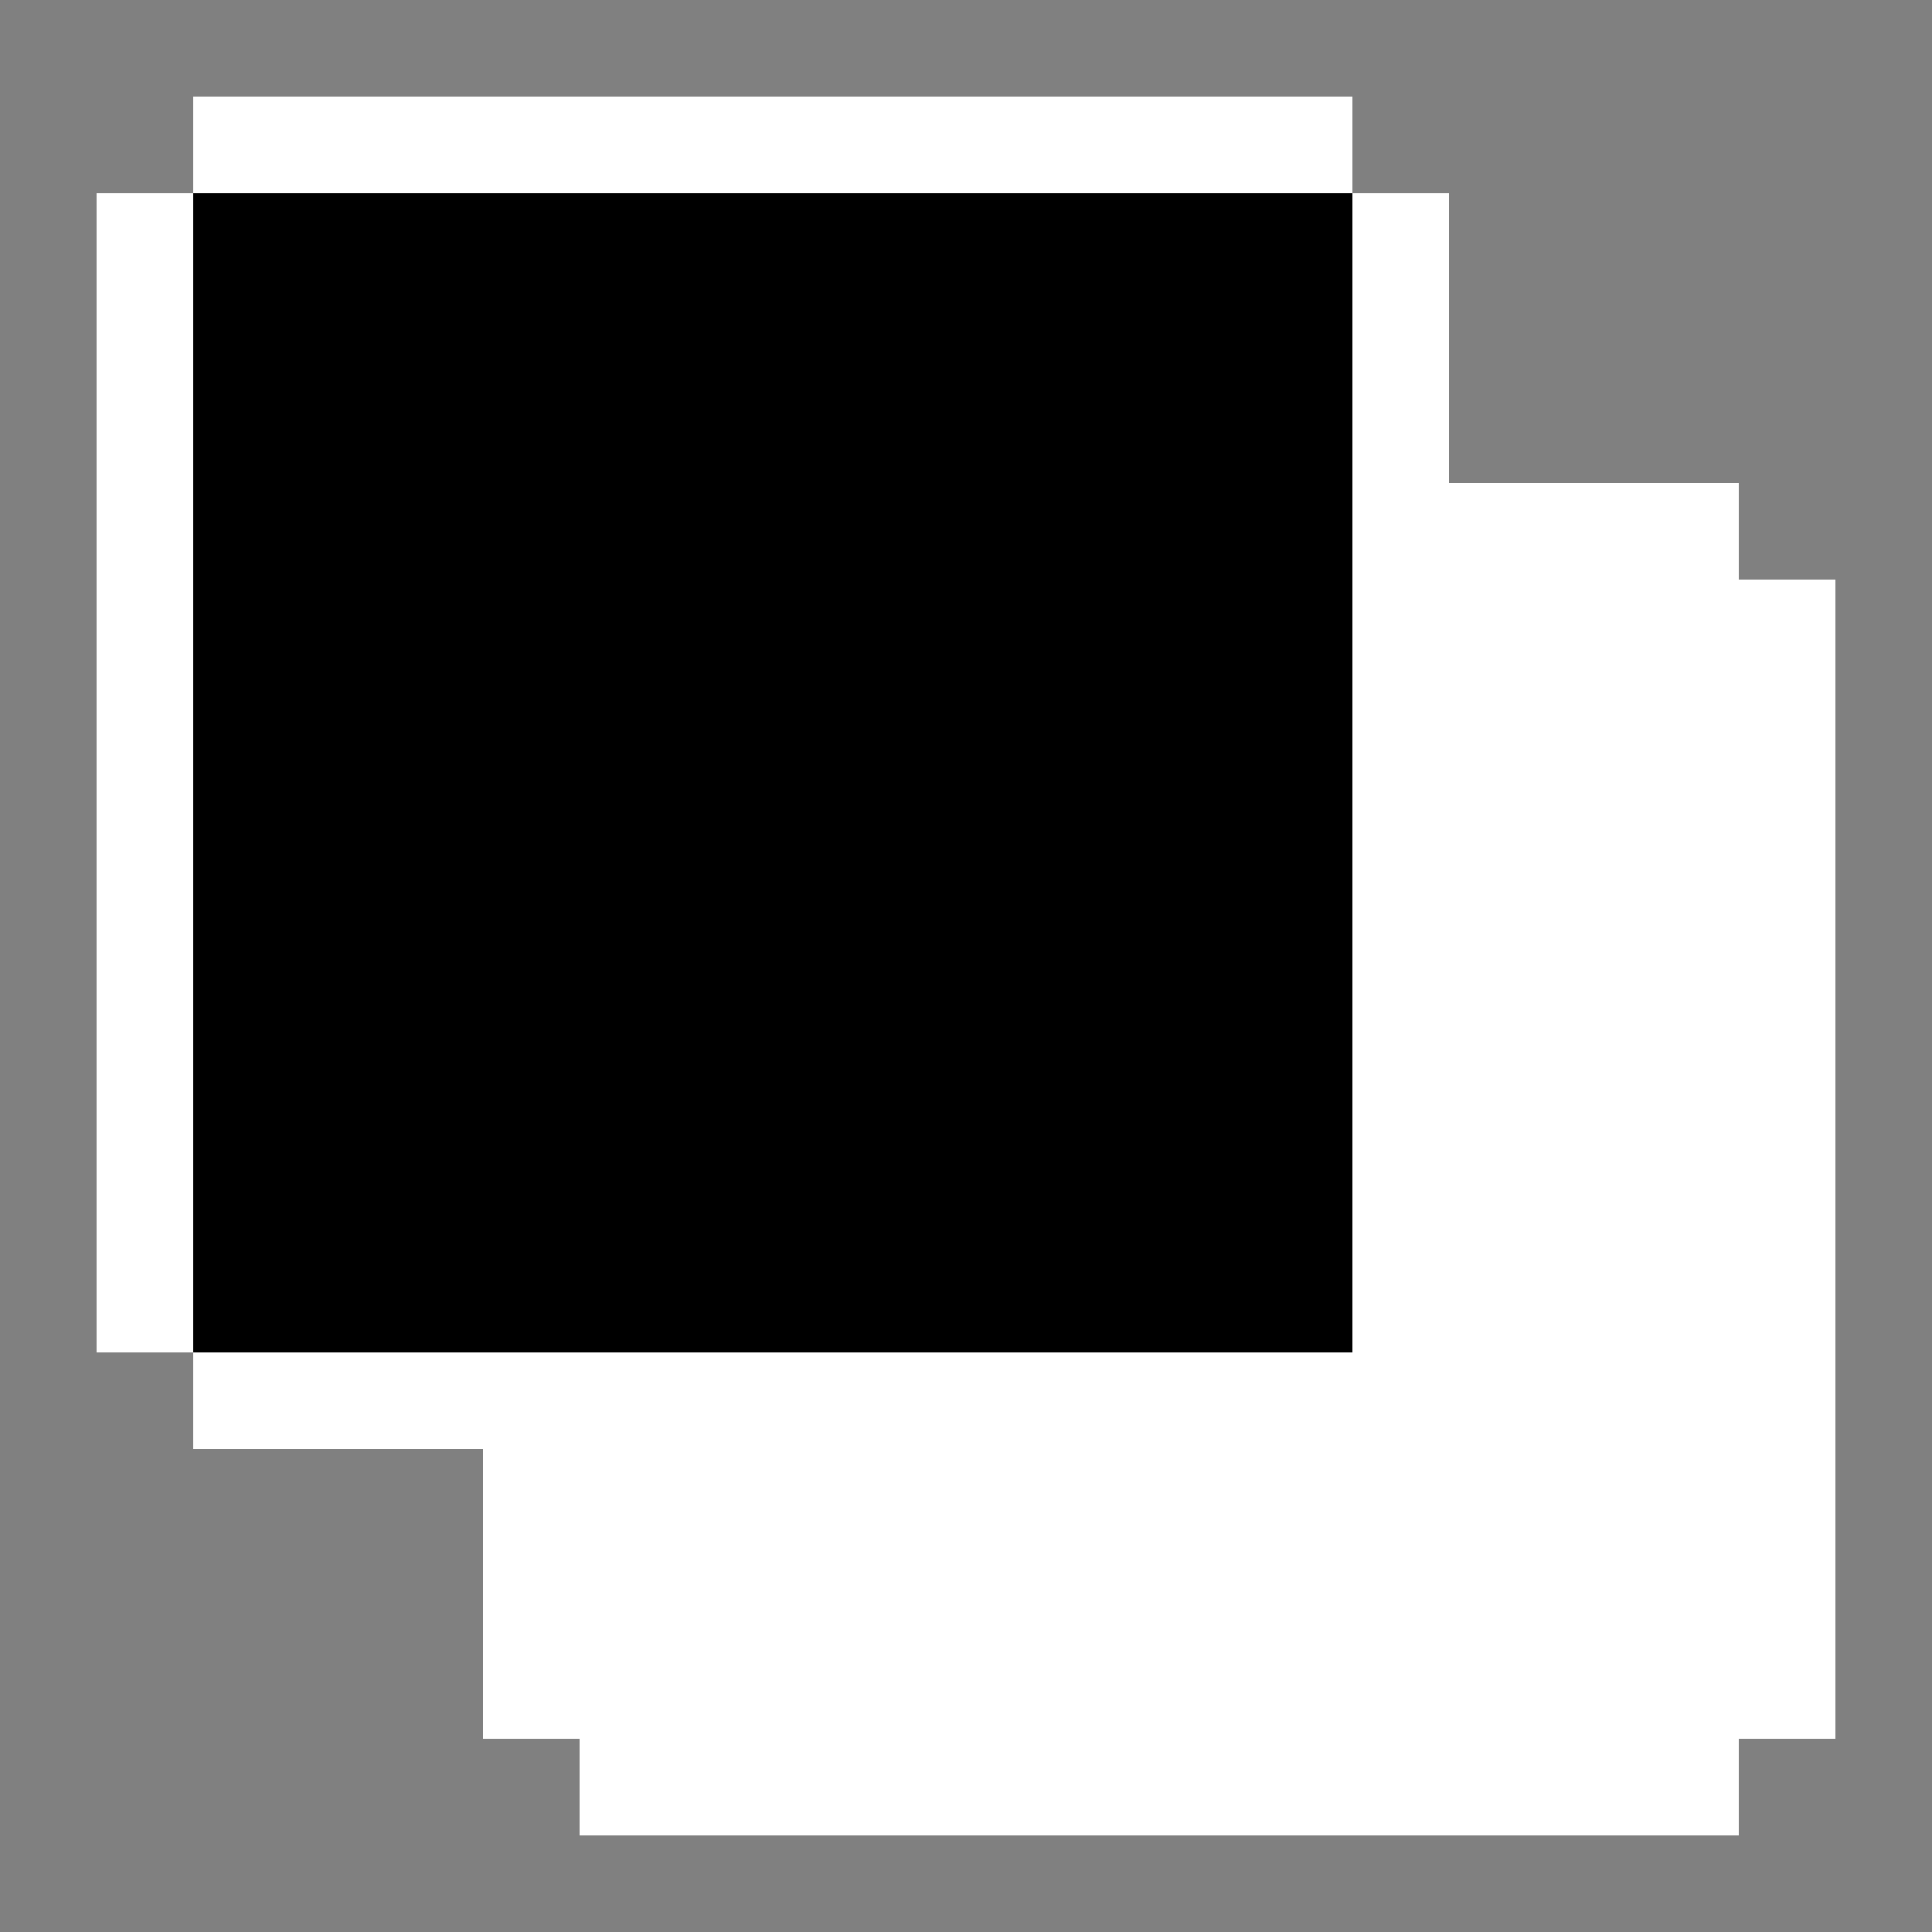
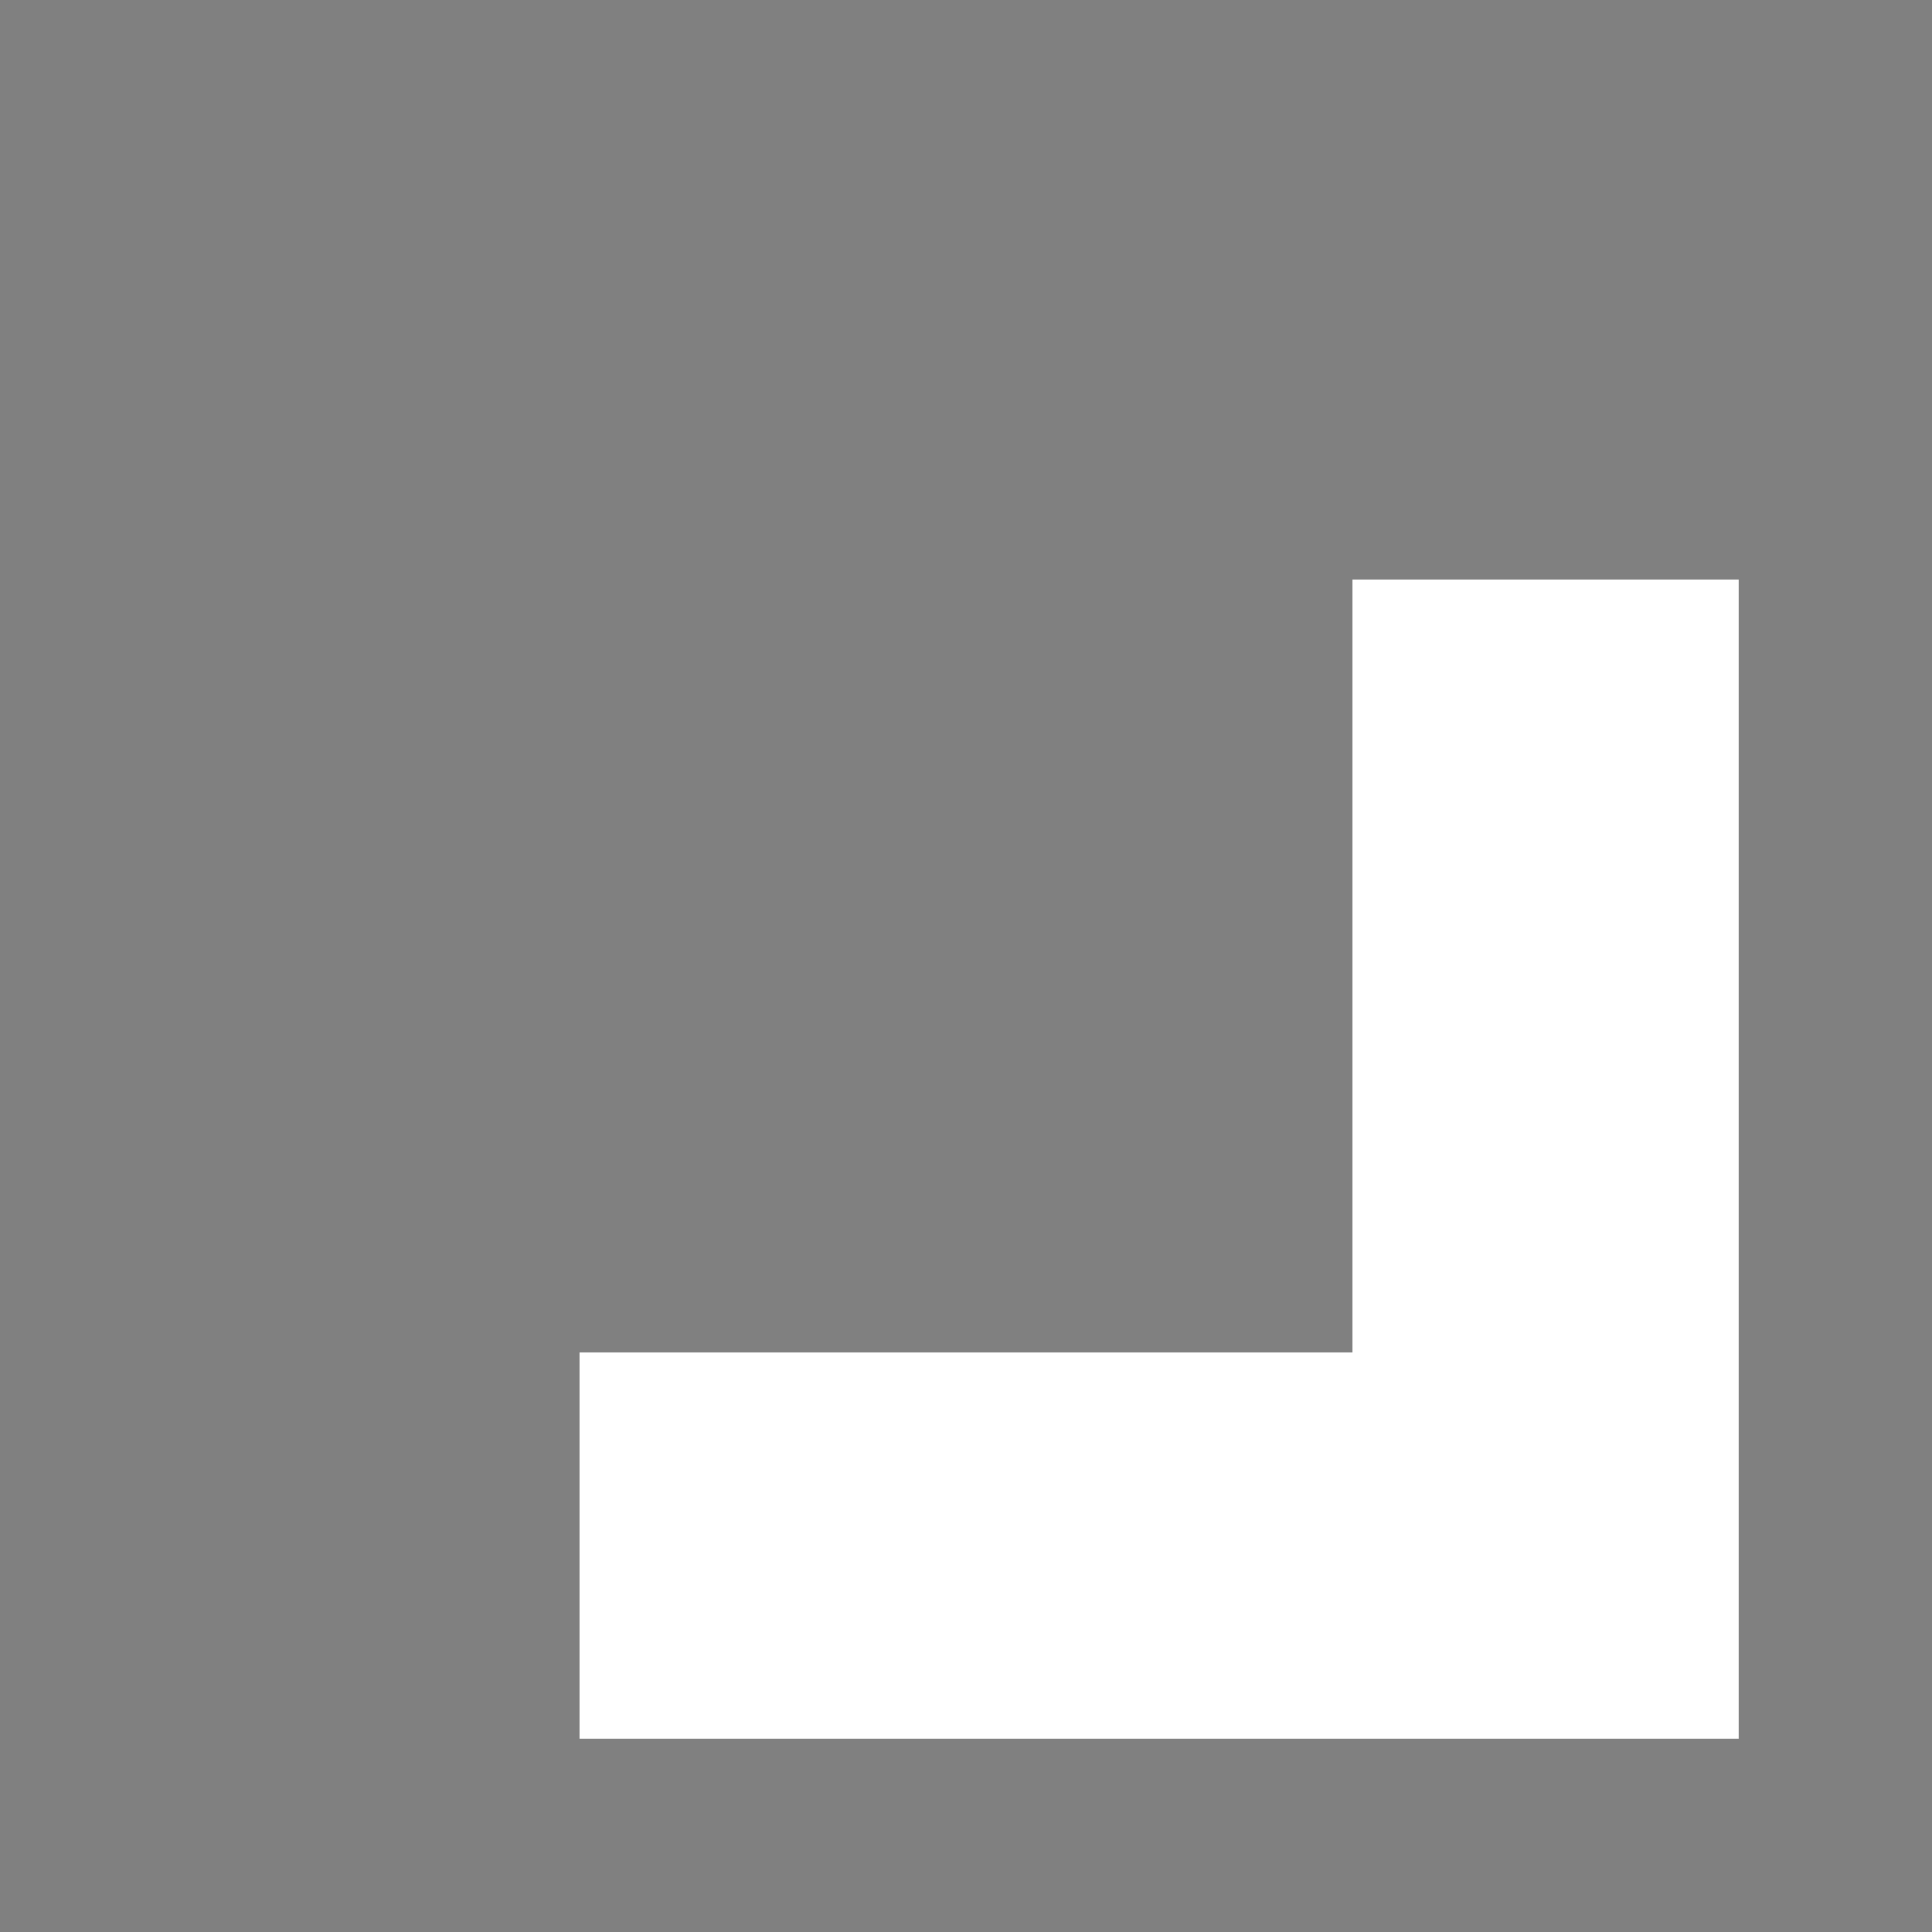
<svg xmlns="http://www.w3.org/2000/svg" viewBox="0 -0.5 20 20" shape-rendering="crispEdges">
  <rect x="0" y="-0.5" width="20" height="20" fill="#808080" stroke="none" />
-   <path stroke="#ffffff" d="M2 1h12M1 2h1M14 2h1M1 3h1M14 3h1M1 4h1M14 4h1M1 5h1M14 5h4M1 6h1M18 6h1M1 7h1M18 7h1M1 8h1M18 8h1M1 9h1M18 9h1M1 10h1M18 10h1M1 11h1M18 11h1M1 12h1M18 12h1M1 13h1M18 13h1M2 14h4M18 14h1M5 15h1M18 15h1M5 16h1M18 16h1M5 17h1M18 17h1M6 18h12" />
-   <path stroke="#000000" d="M2 2h12M2 3h12M2 4h12M2 5h12M2 6h12M2 7h12M2 8h12M2 9h12M2 10h12M2 11h12M2 12h12M2 13h12" />
  <path stroke="#ffffff" d="M14 6h4M14 7h4M14 8h4M14 9h4M14 10h4M14 11h4M14 12h4M14 13h4M6 14h12M6 15h12M6 16h12M6 17h12" />
</svg>